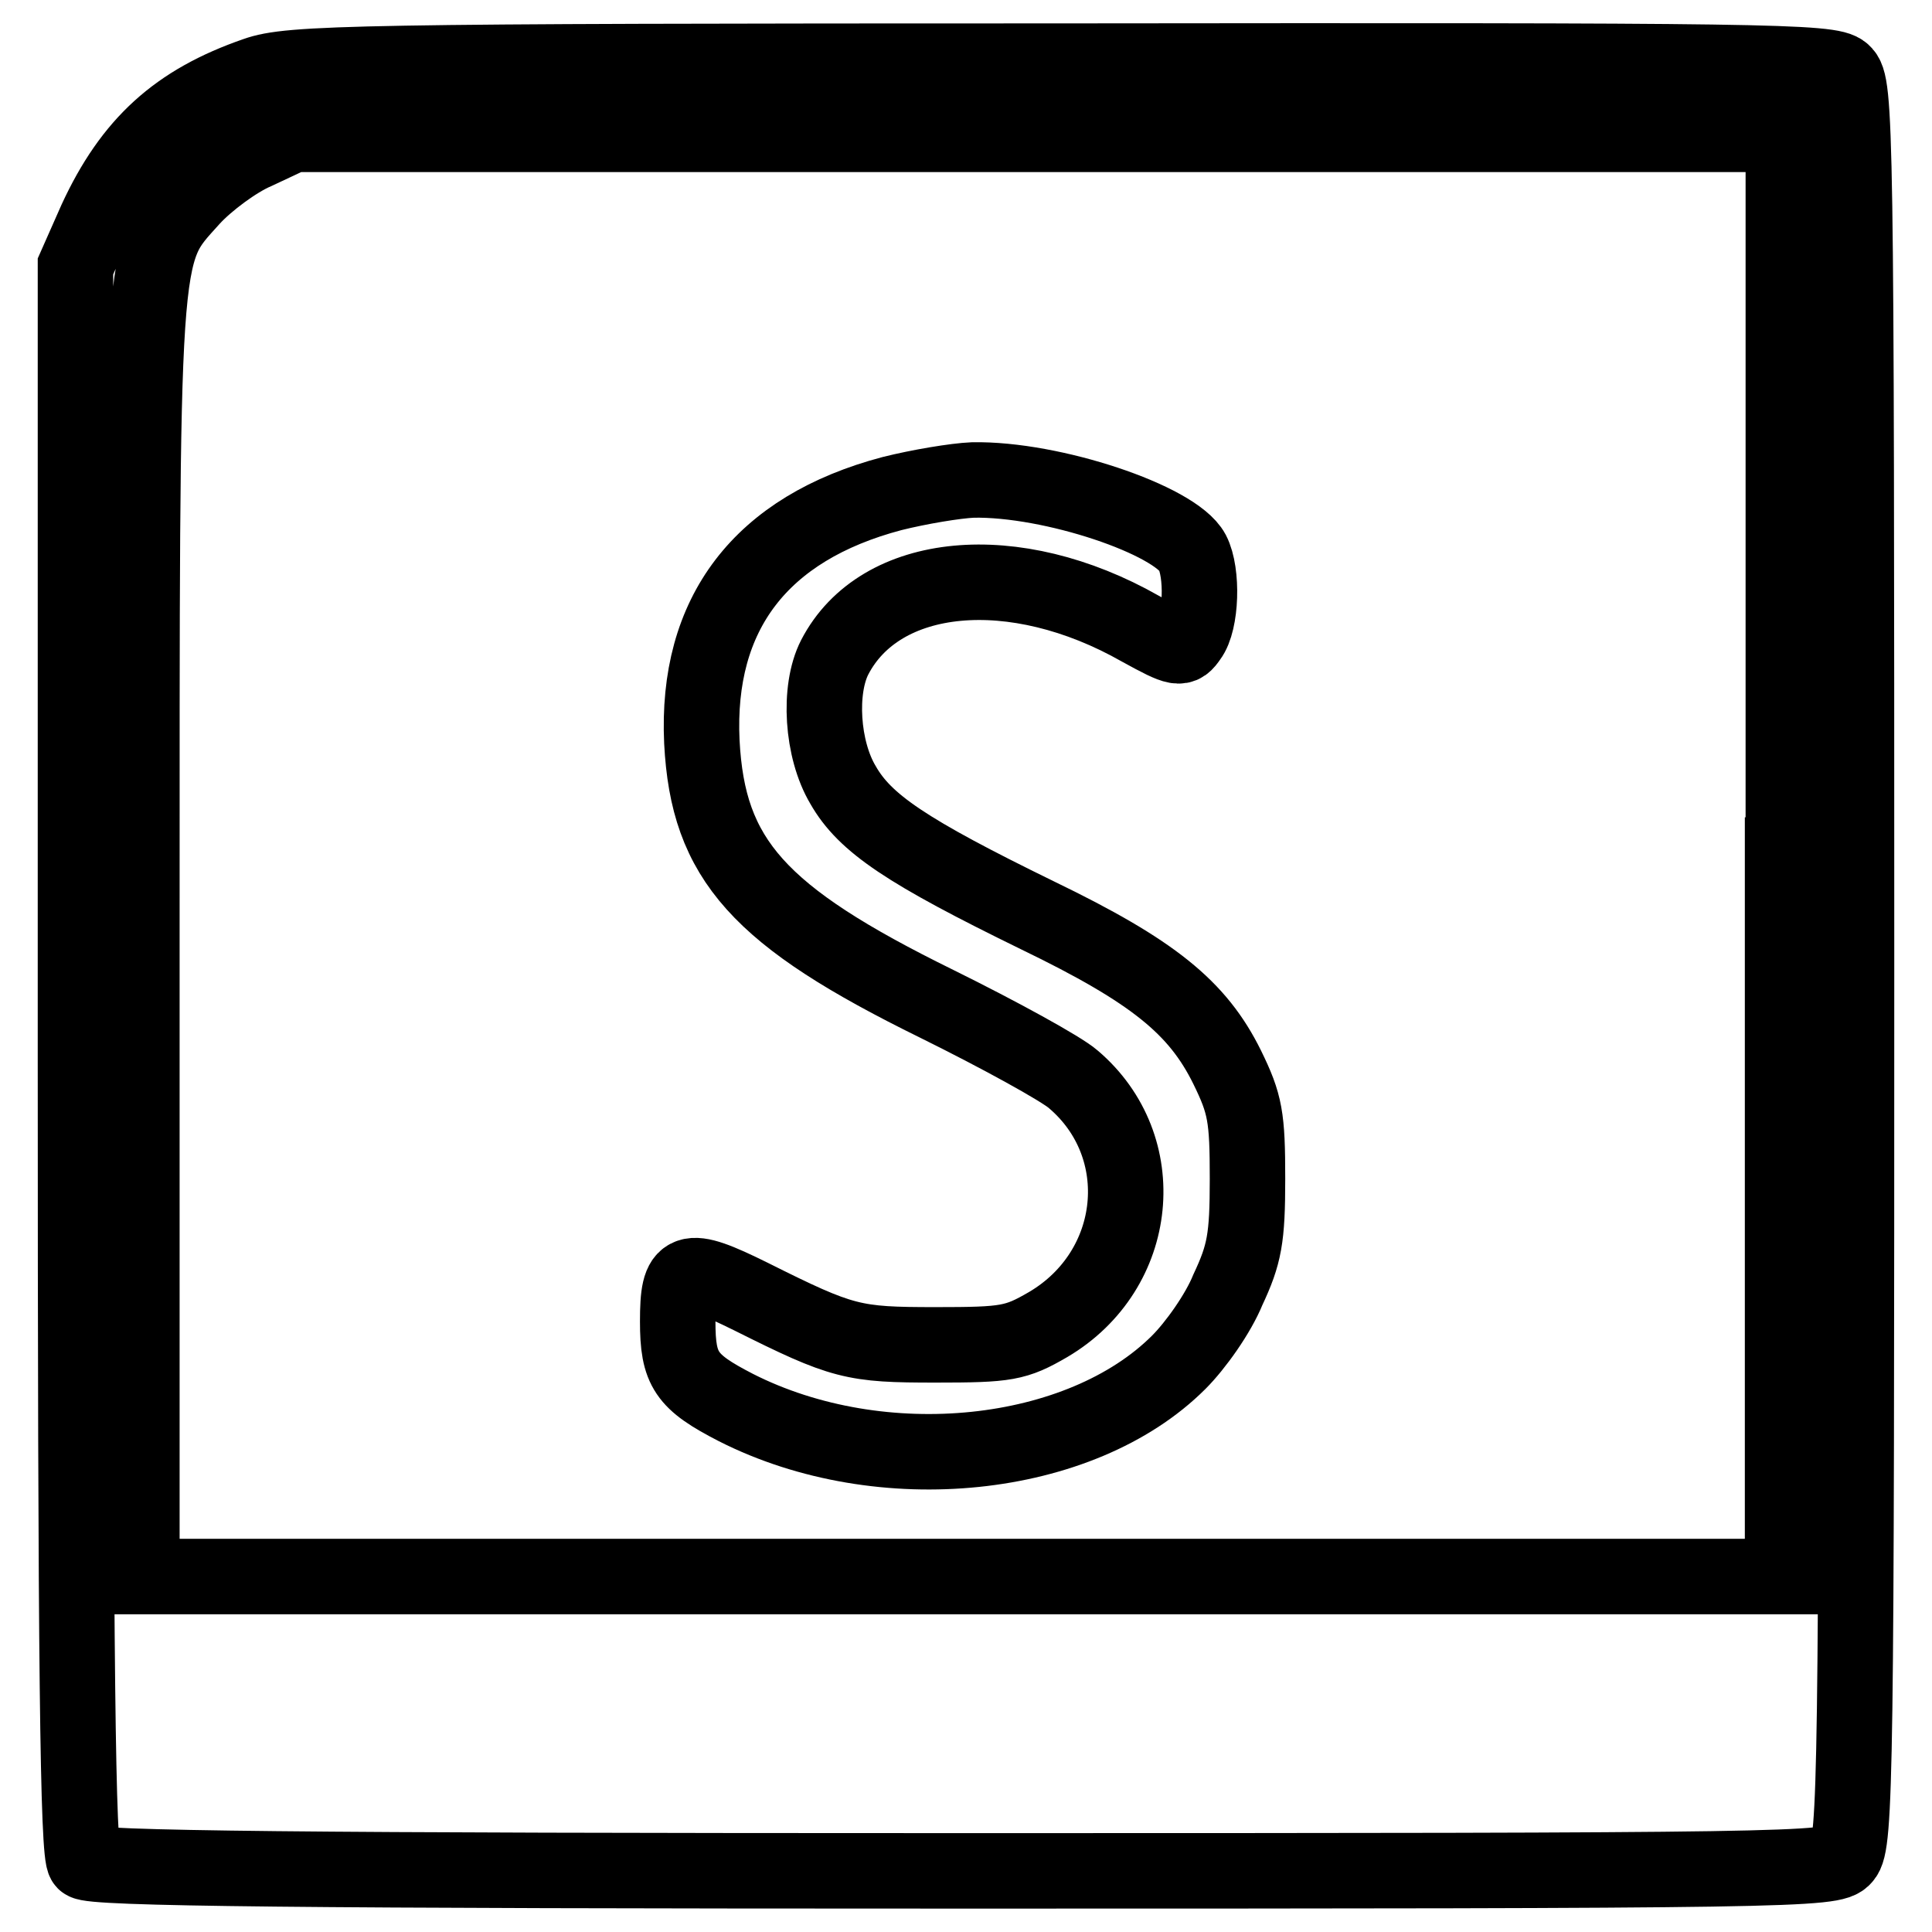
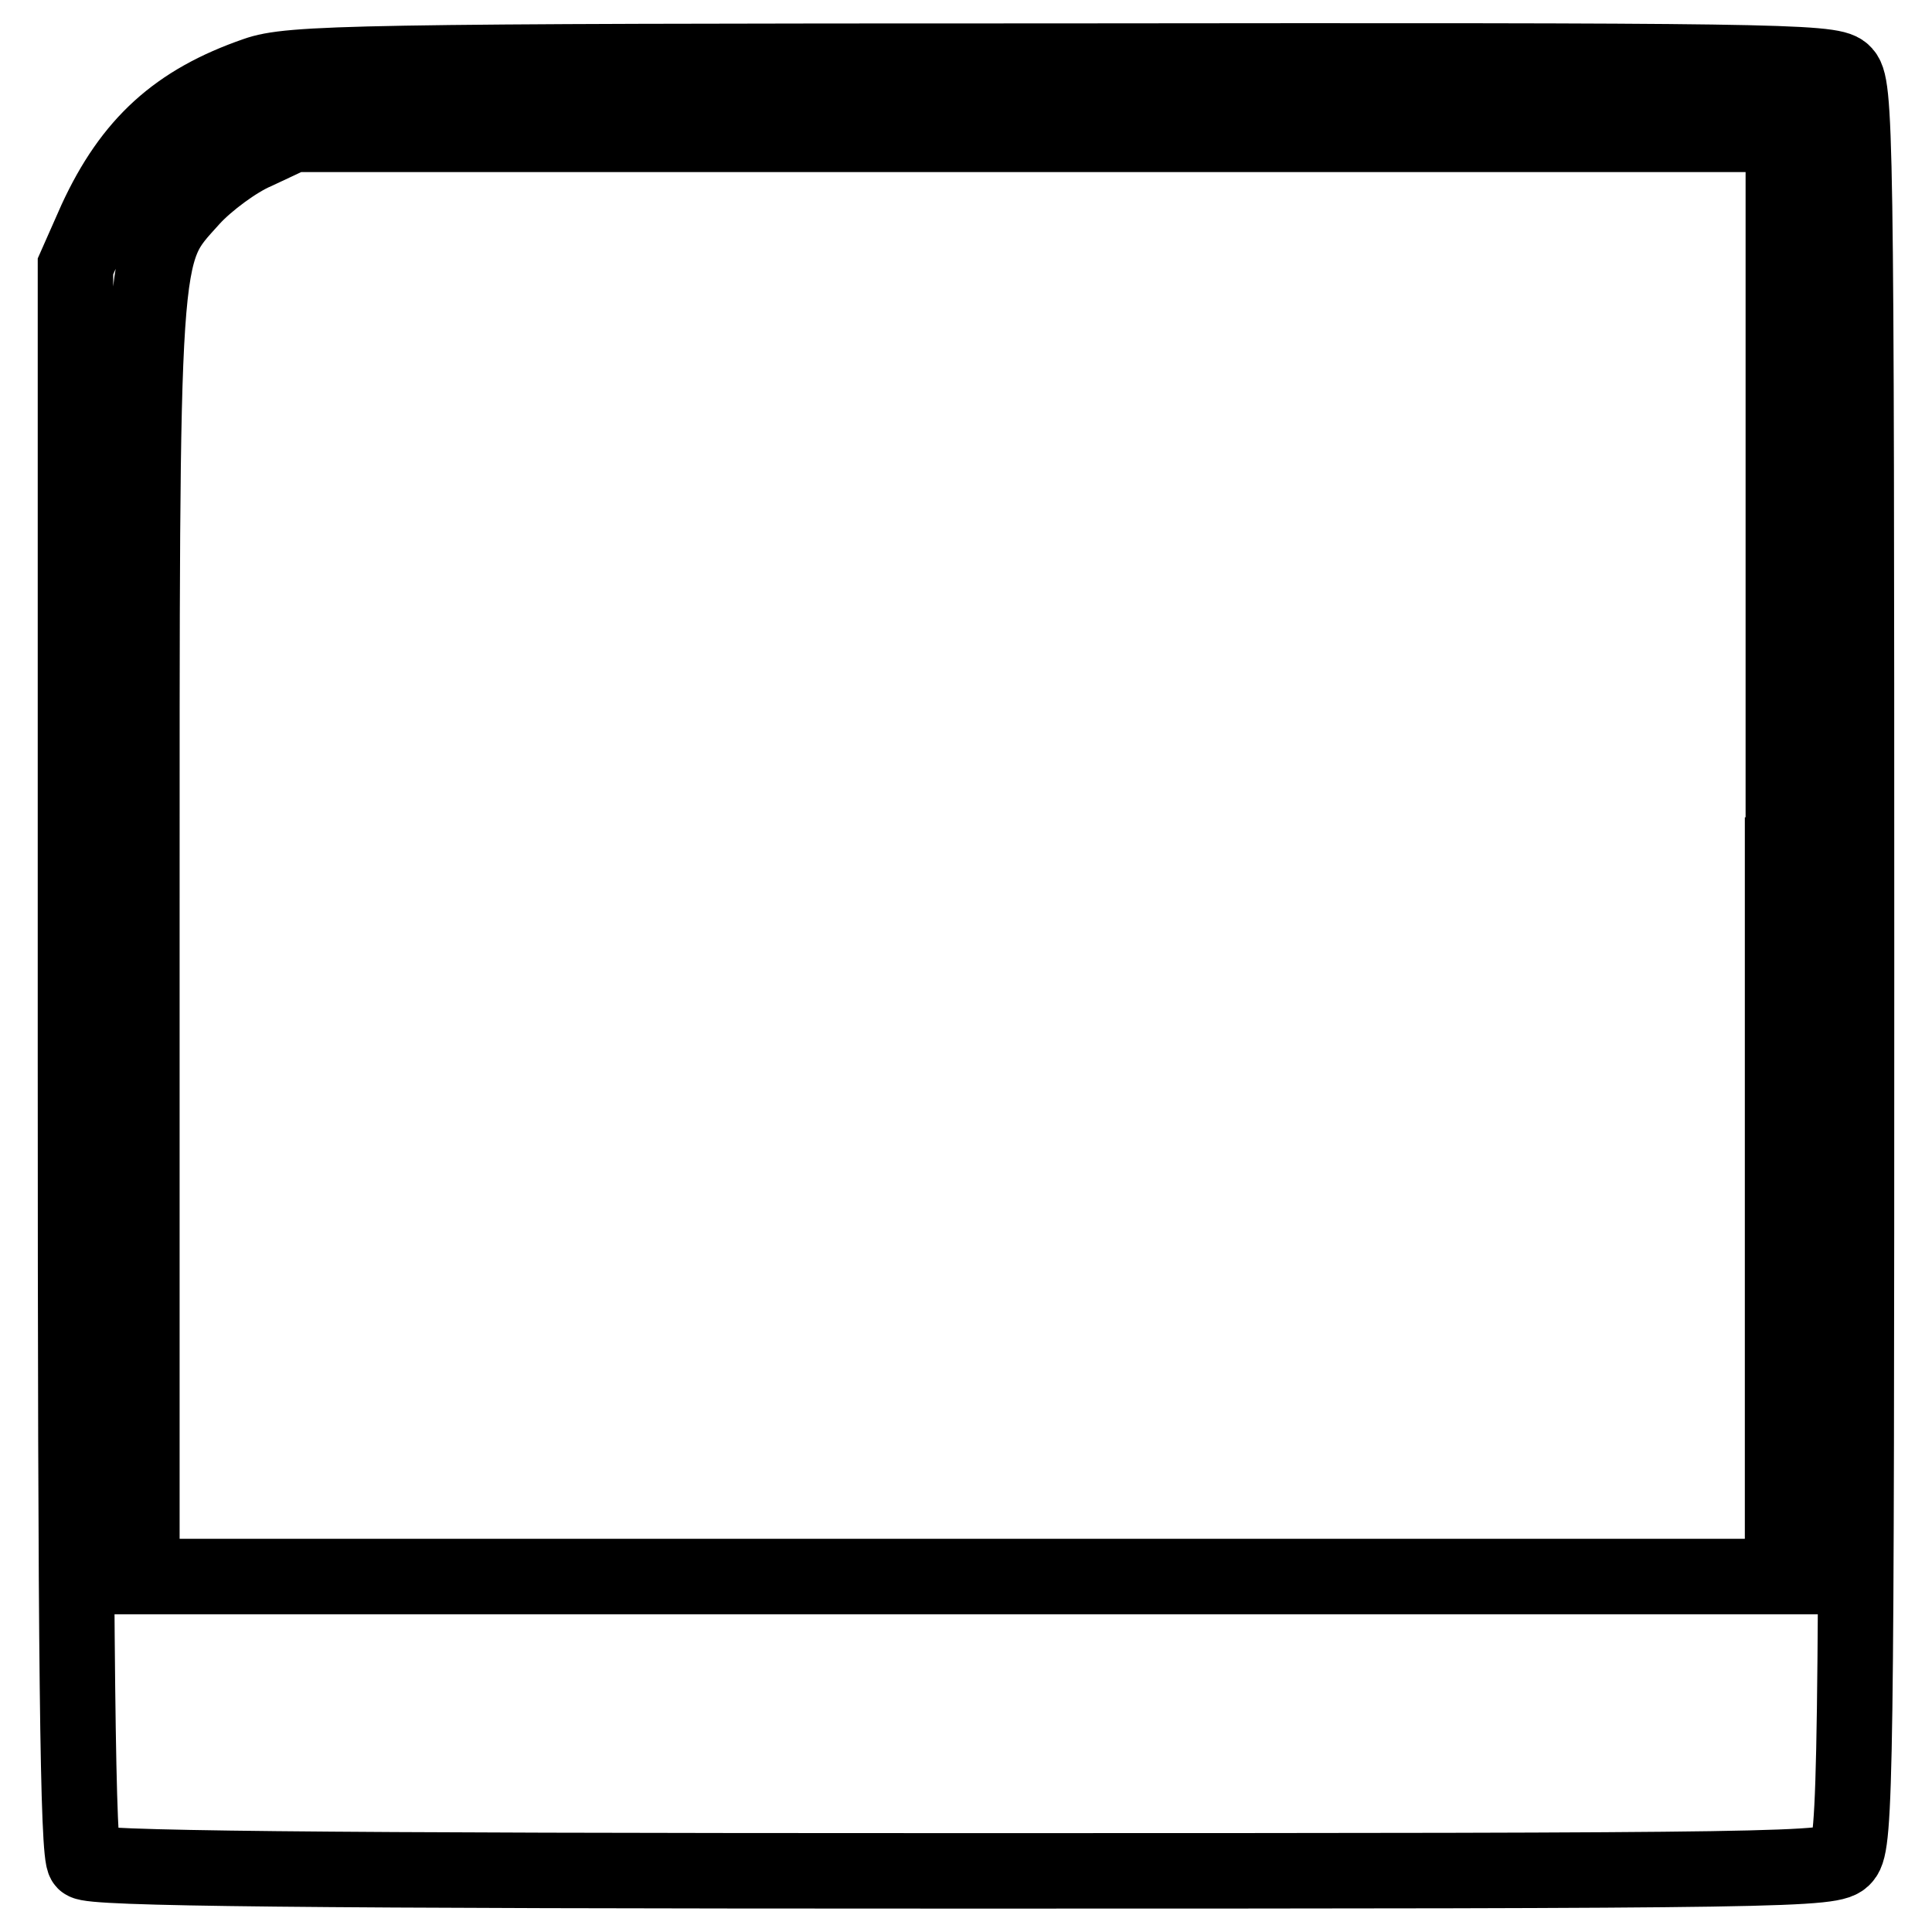
<svg xmlns="http://www.w3.org/2000/svg" version="1.1" x="0px" y="0px" viewBox="0 0 256 256" enable-background="new 0 0 256 256" xml:space="preserve">
  <g>
    <g>
      <g>
        <path stroke-width="10" fill-opacity="0" stroke="#000000" d="M33.9,9.9c-10.4,3.6-16.5,9.1-21.2,19.3L10,35.3v105.1c0,80.5,0.3,105.4,1.2,106.3c0.9,0.9,28.1,1.2,116.3,1.2c110.4,0,115.4-0.1,116.8-1.8c1.6-1.7,1.7-11.3,1.7-118.4c0-111.7-0.1-116.6-1.8-118.1C242.6,8.1,234,8,140.6,8.1C46.7,8.1,38.4,8.3,33.9,9.9z M236.2,113.3v95.6H127.5H18.8v-84.2c0-93.9-0.2-90.8,6.6-98.4c2-2.2,5.9-5.1,8.5-6.2l4.9-2.3h98.8h98.7V113.3z" />
-         <path stroke-width="10" fill-opacity="0" stroke="#000000" d="M118.2,65.4c-17.4,4.6-26,15.9-25.2,32.9c0.8,15.6,7.5,23.1,31.1,34.7c8.3,4.1,16.5,8.6,18.1,10c10.5,8.9,8.9,25.3-3.3,32.5c-4.3,2.5-5.5,2.7-14.9,2.7c-11,0-12.3-0.3-24.5-6.4c-8.7-4.3-9.7-3.9-9.7,3.3c0,6.4,1.1,8,7.7,11.4c19.3,9.8,45.7,7,58.7-6c2.2-2.2,5.2-6.4,6.5-9.6c2.2-4.7,2.6-6.8,2.6-14.7c0-8.2-0.3-9.9-2.7-14.8c-3.9-7.9-9.8-12.7-25.1-20.1c-17.4-8.5-22.9-12.2-25.8-17.3c-2.8-4.7-3.3-12.6-1.1-16.9c6-11.6,23.8-13.3,40.5-3.8c5.1,2.8,5.4,2.8,6.5,1.2c1.6-2.1,1.8-8.6,0.4-11.3c-2.3-4.3-18.6-9.8-29.1-9.6C126.6,63.7,121.8,64.5,118.2,65.4z" />
      </g>
    </g>
  </g>
</svg>